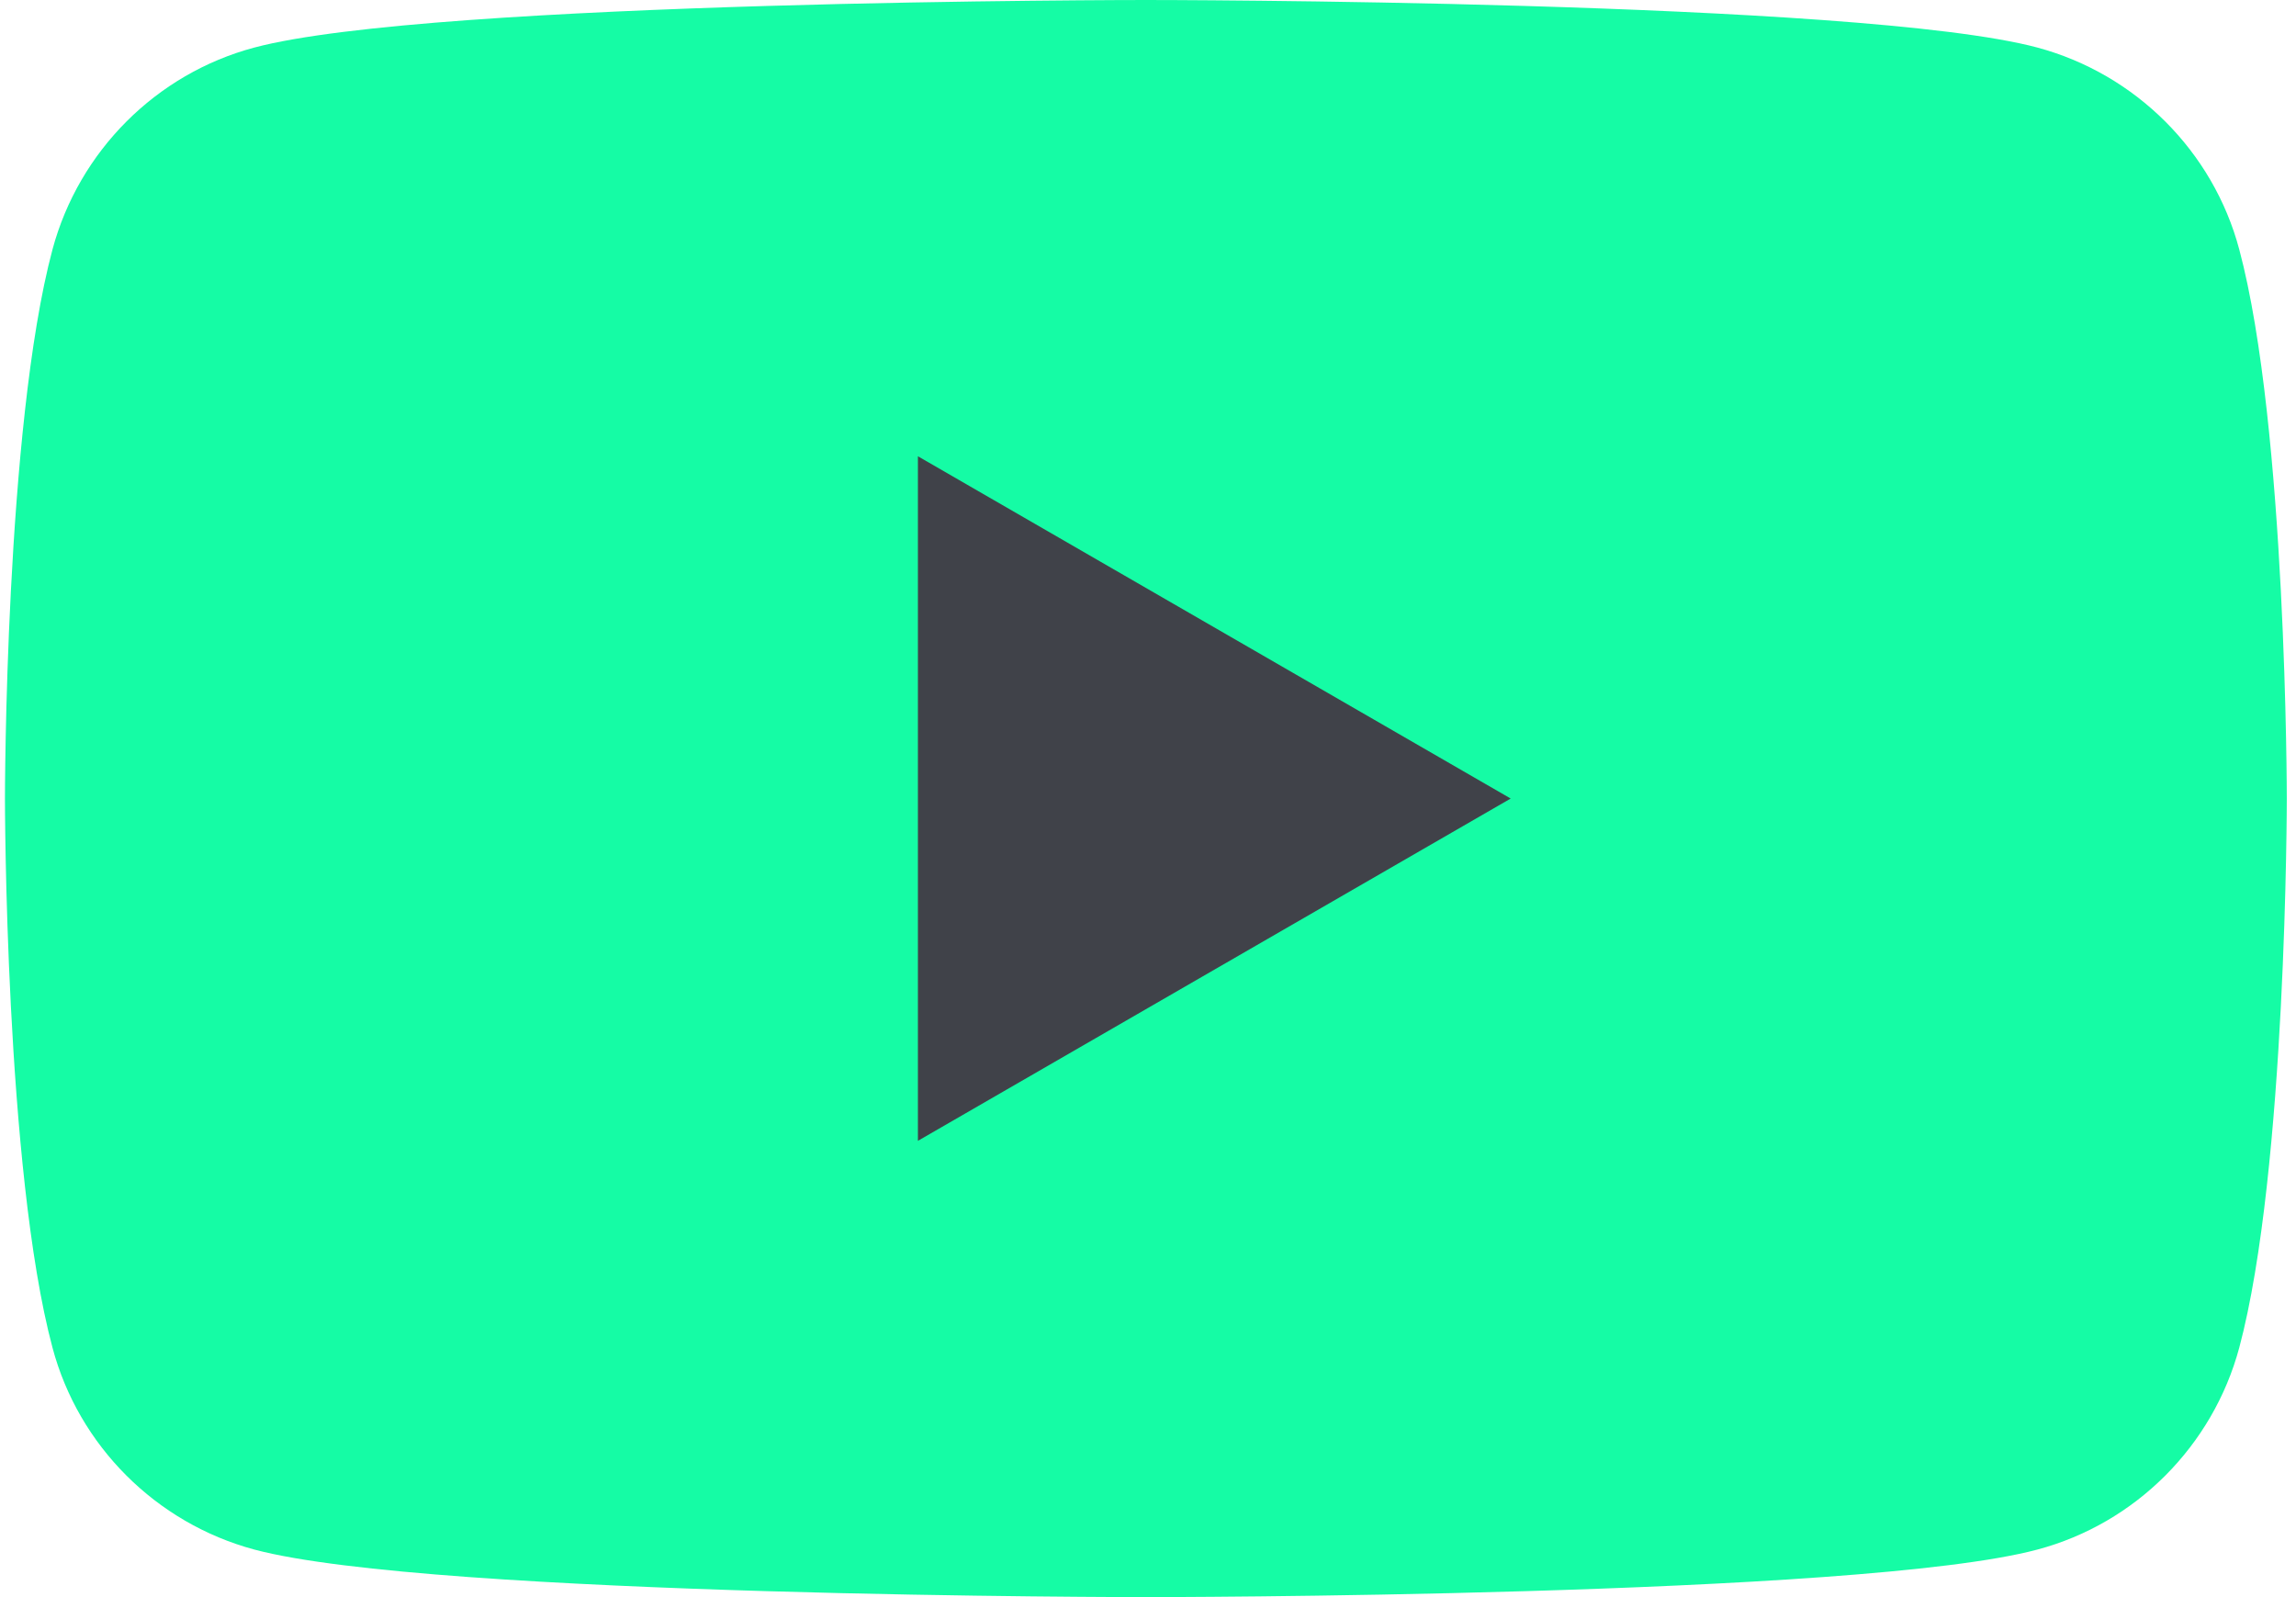
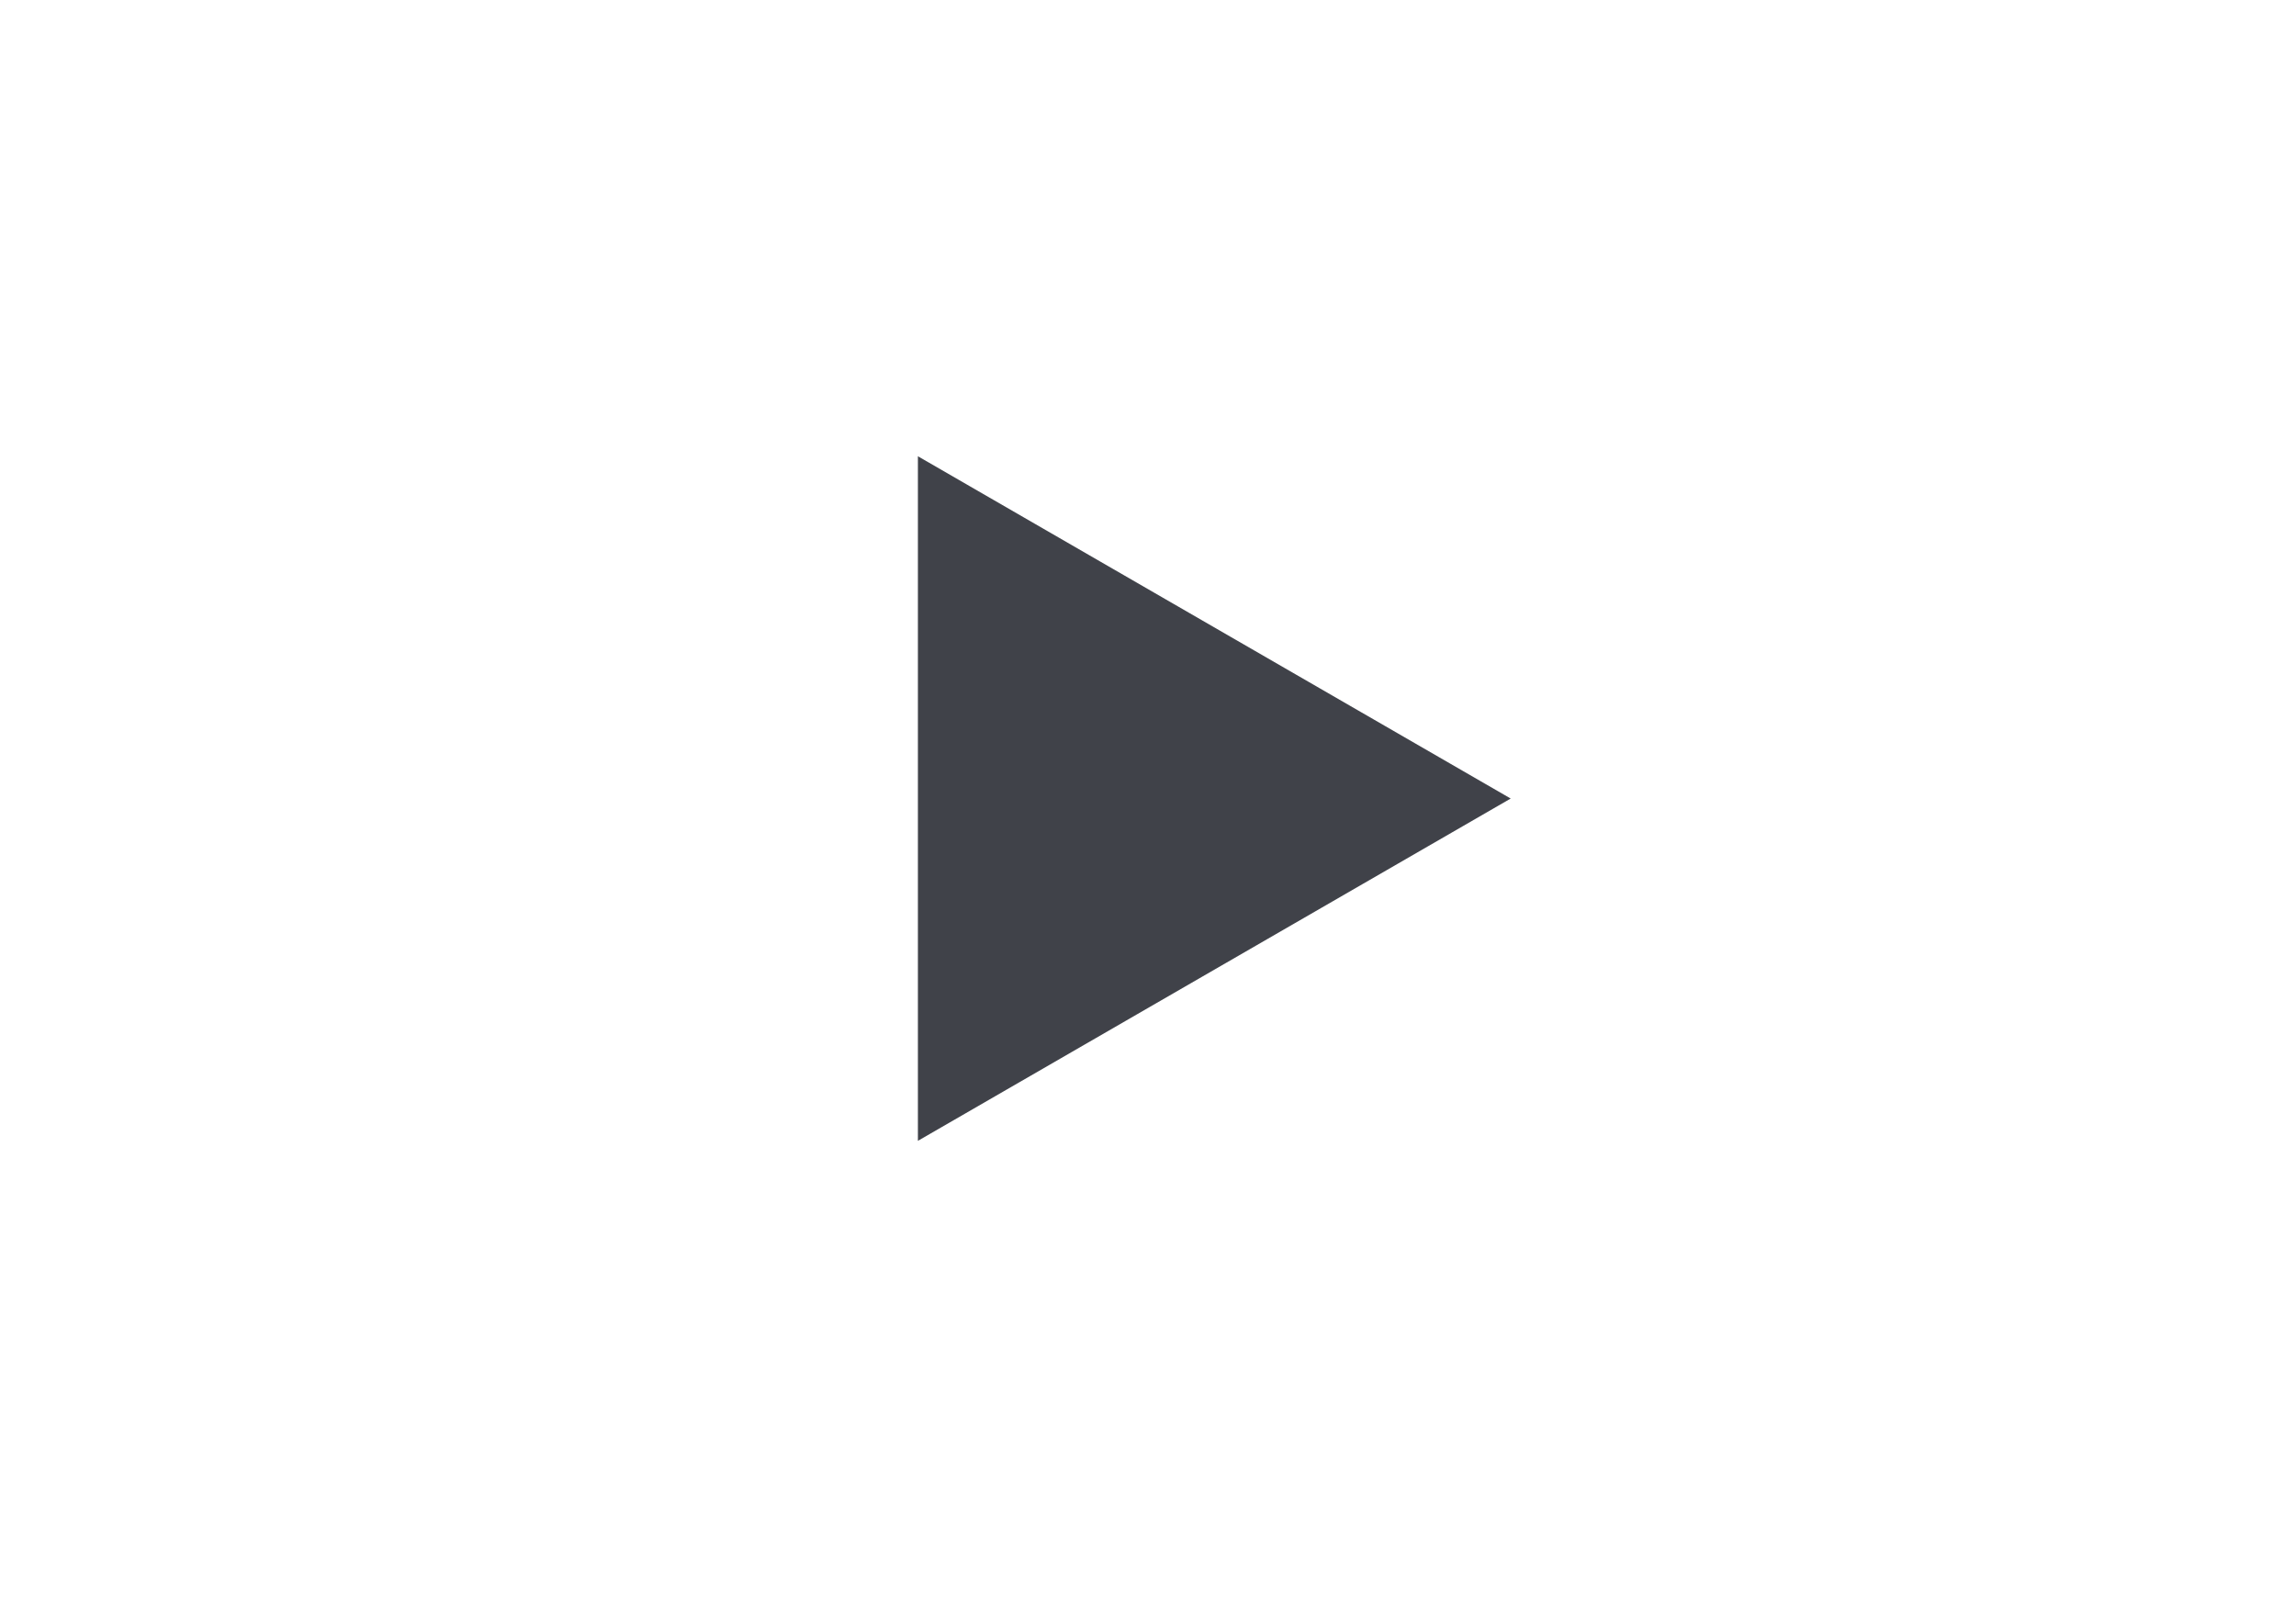
<svg xmlns="http://www.w3.org/2000/svg" width="115" height="80" viewBox="0 0 115 80" fill="none">
-   <path fill-rule="evenodd" clip-rule="evenodd" d="M112.157 12.491C110.848 7.582 106.975 3.709 102.048 2.382C93.139 0 57.393 0 57.393 0C57.393 0 21.666 0 12.739 2.382C7.83 3.691 3.957 7.564 2.63 12.491C0.248 21.4 0.248 40 0.248 40C0.248 40 0.248 58.6 2.63 67.509C3.939 72.418 7.812 76.291 12.739 77.618C21.666 80 57.393 80 57.393 80C57.393 80 93.139 80 102.048 77.618C106.957 76.309 110.829 72.436 112.157 67.509C114.539 58.6 114.539 40 114.539 40C114.539 40 114.539 21.4 112.157 12.491Z" fill="#15FCA5" />
  <path fill-rule="evenodd" clip-rule="evenodd" d="M45.975 57.145L75.666 39.999L45.975 22.854V57.145Z" fill="#404249" />
</svg>